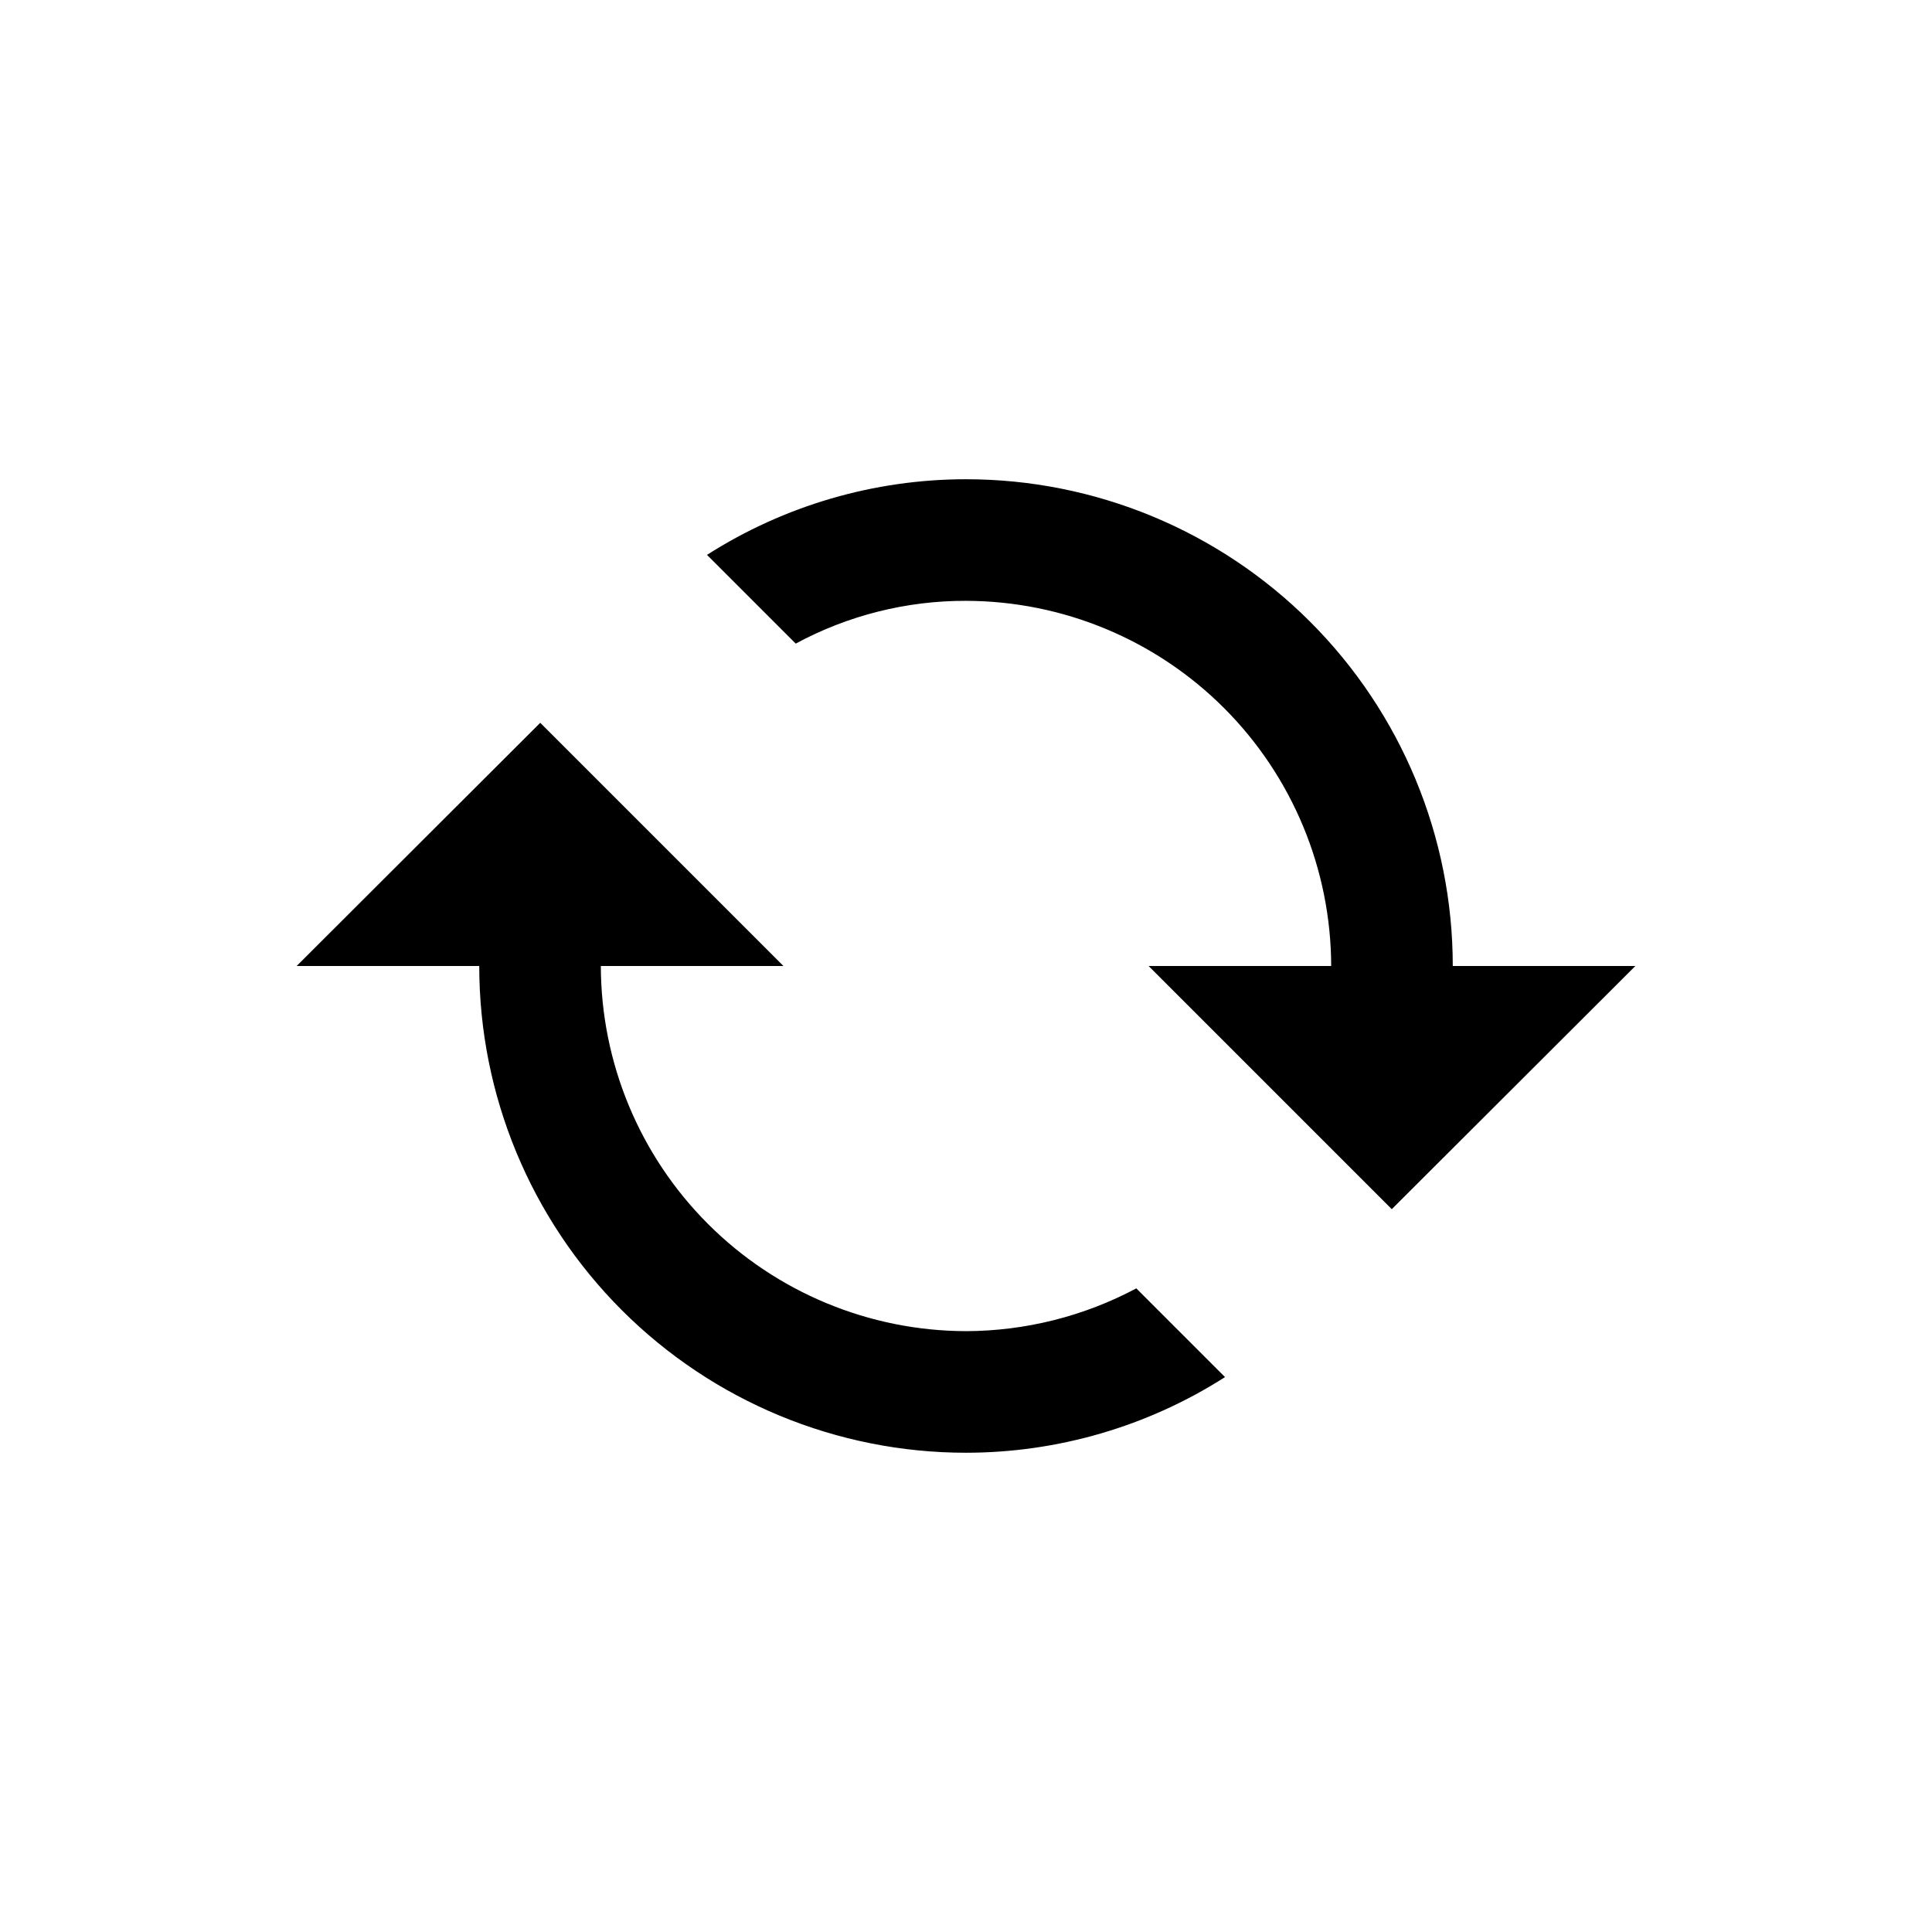
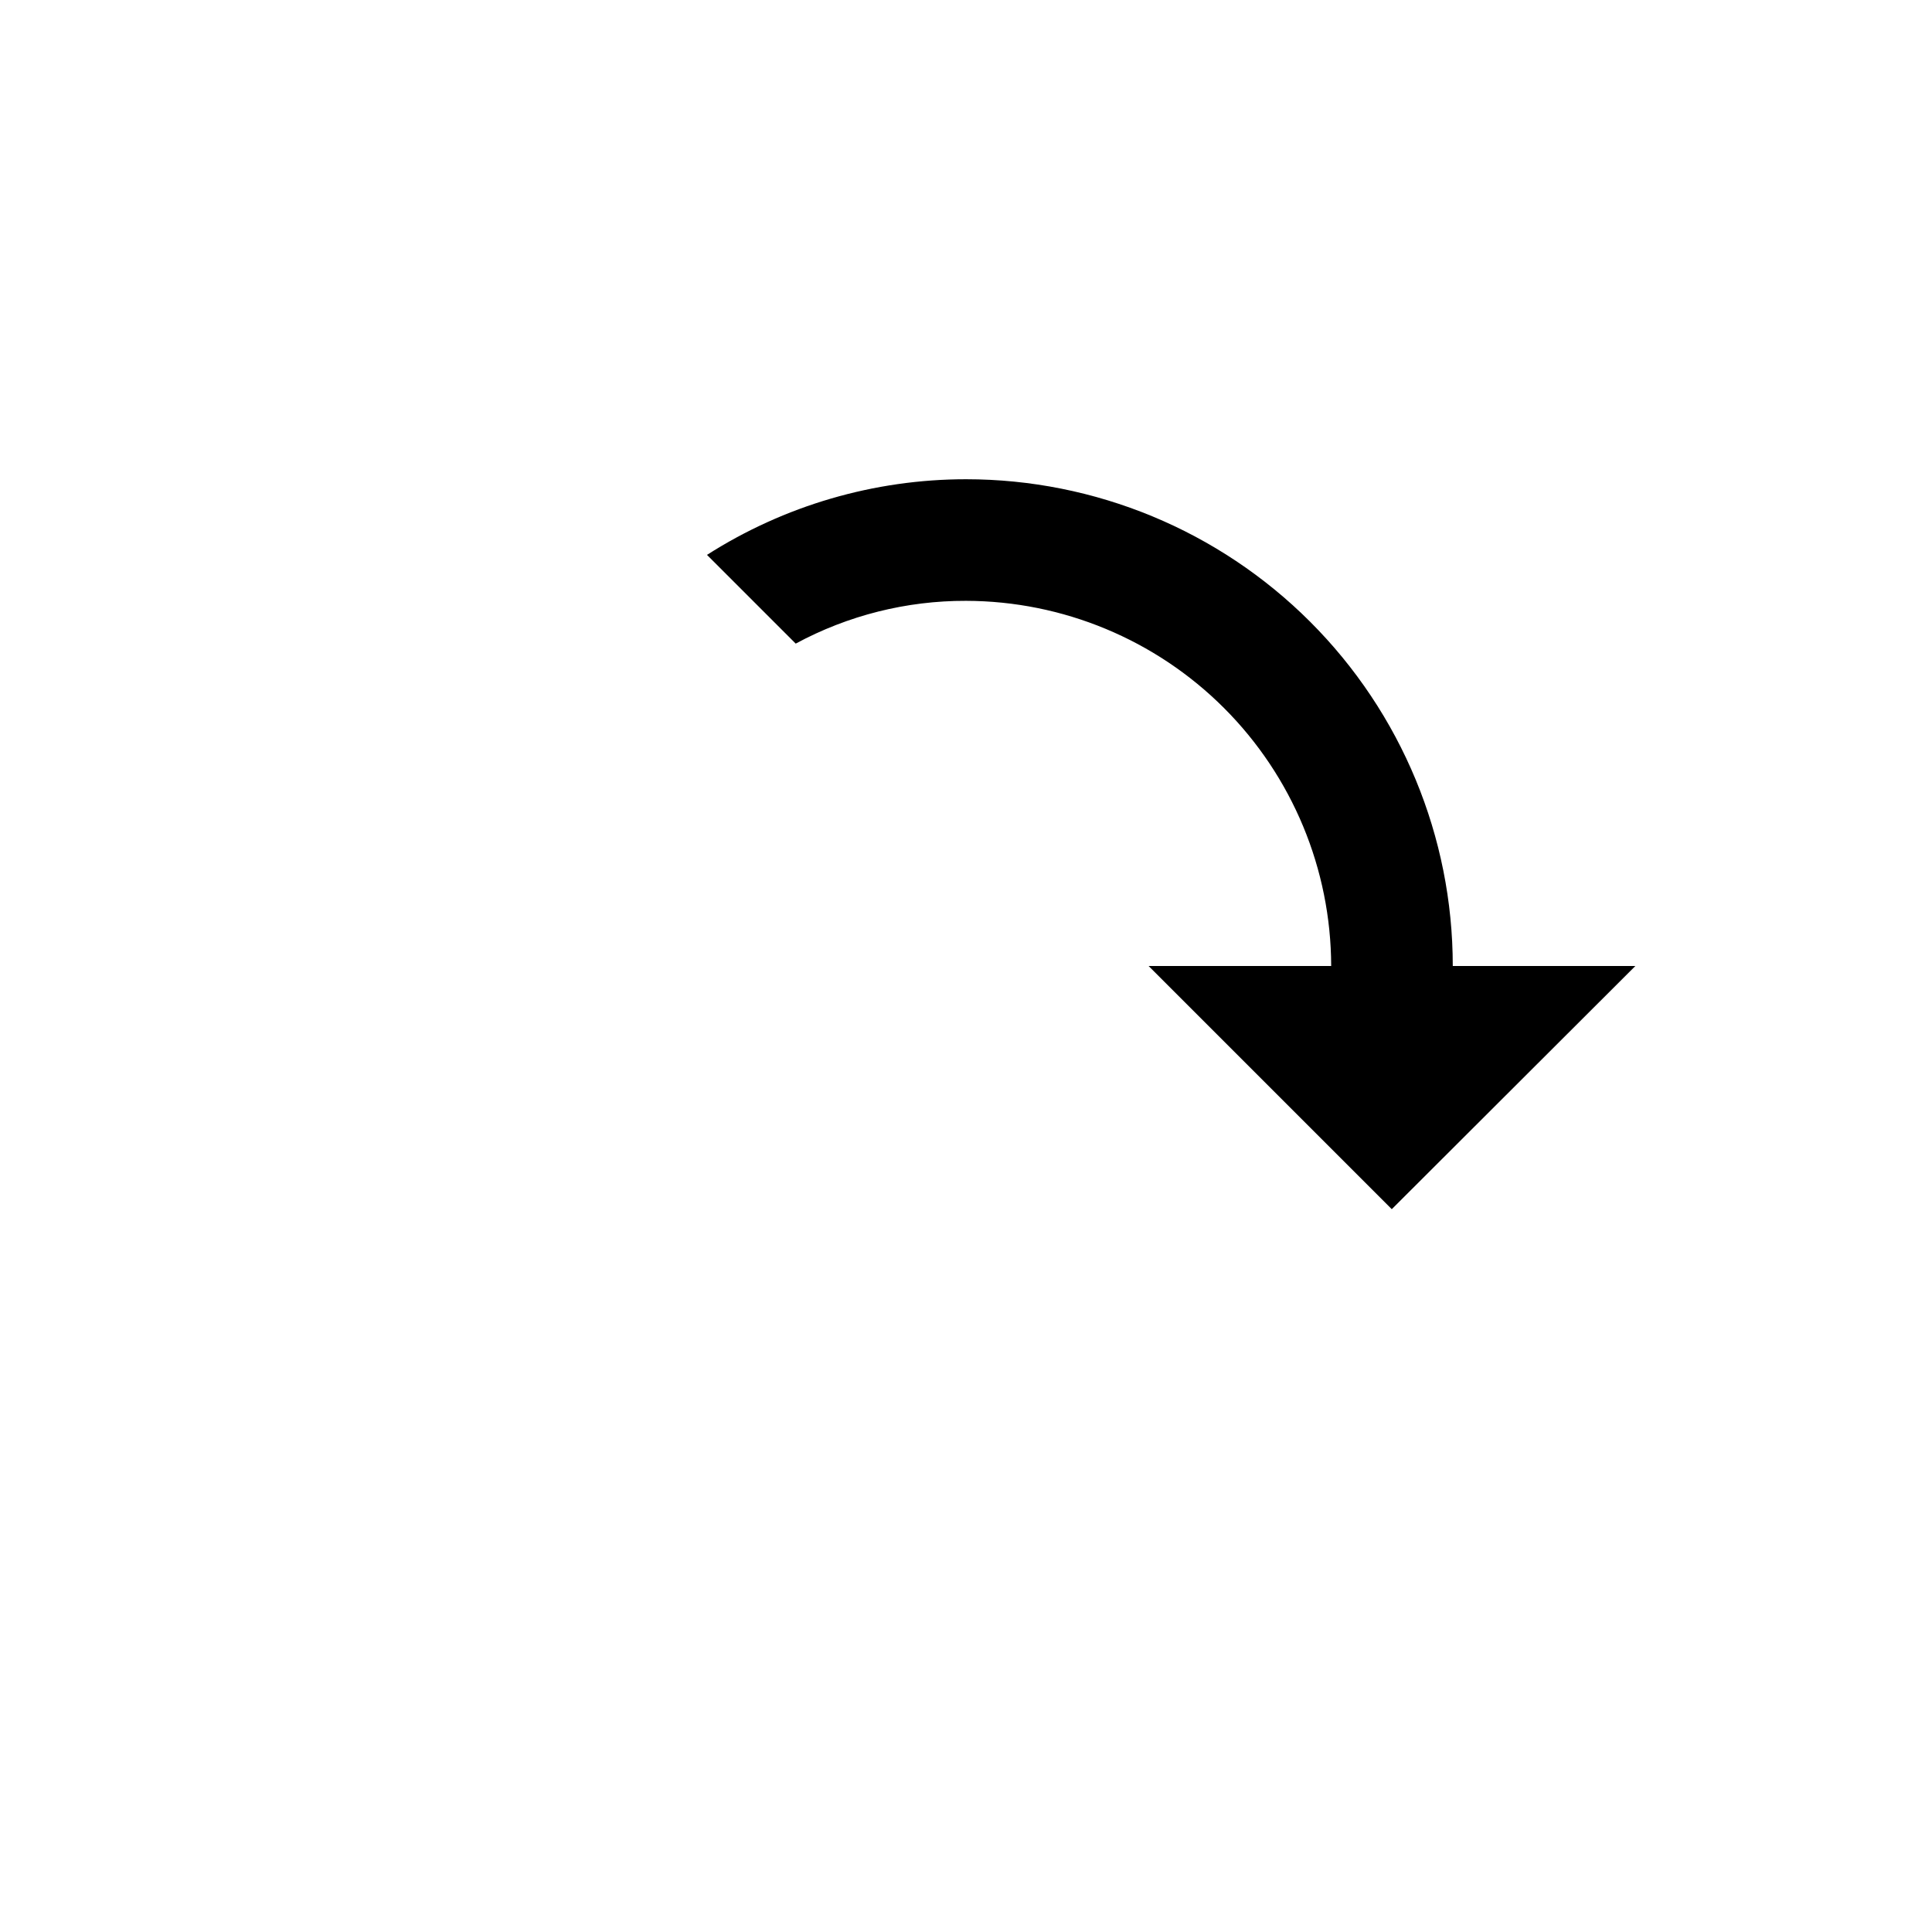
<svg xmlns="http://www.w3.org/2000/svg" fill="#000000" width="800px" height="800px" version="1.1" viewBox="144 144 512 512">
  <g>
-     <path d="m400 496.77c-25.648-0.059-50.234-10.27-68.371-28.406-18.137-18.137-28.348-42.719-28.402-68.367h48.387l-64.445-64.445-64.551 64.445h48.387c0 34.211 13.59 67.02 37.781 91.211 24.191 24.191 57 37.785 91.215 37.785 24.324-0.008 48.141-6.961 68.641-20.047l-23.508-23.512c-13.898 7.398-29.391 11.293-45.133 11.336z" />
    <path d="m529 400c0-34.215-13.594-67.023-37.785-91.215-24.191-24.191-57-37.781-91.211-37.781-24.324 0.004-48.141 6.957-68.645 20.047l23.512 23.512c13.863-7.484 29.379-11.383 45.133-11.336 25.648 0.055 50.23 10.266 68.367 28.402 18.137 18.137 28.348 42.723 28.406 68.371h-48.387l64.445 64.445 64.551-64.445z" />
  </g>
</svg>